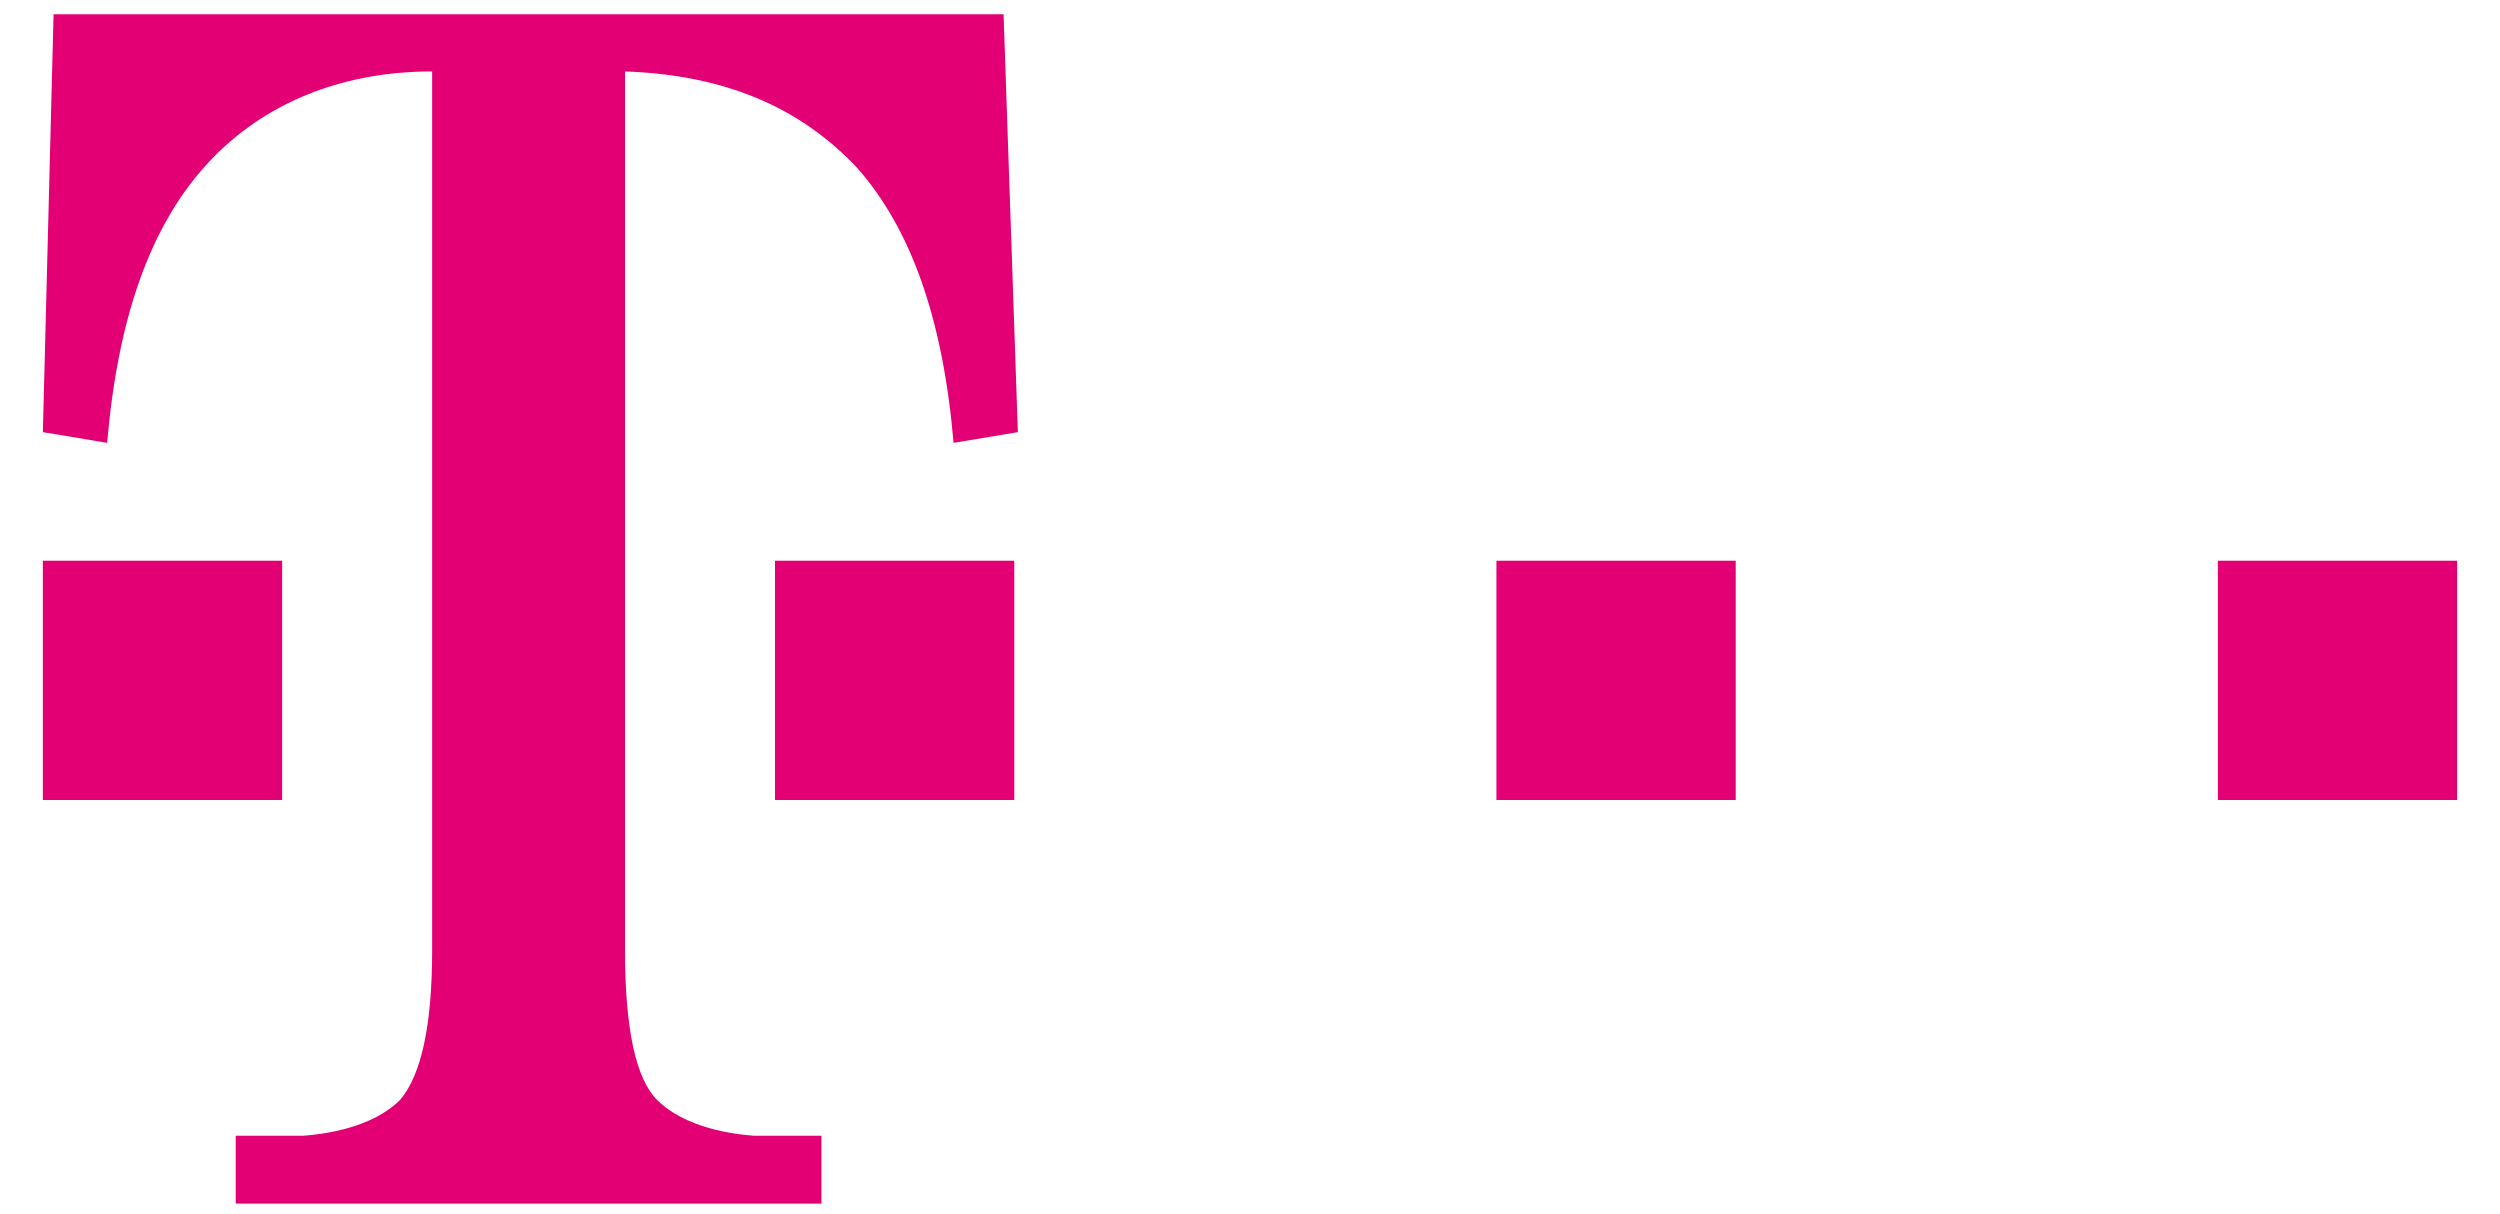
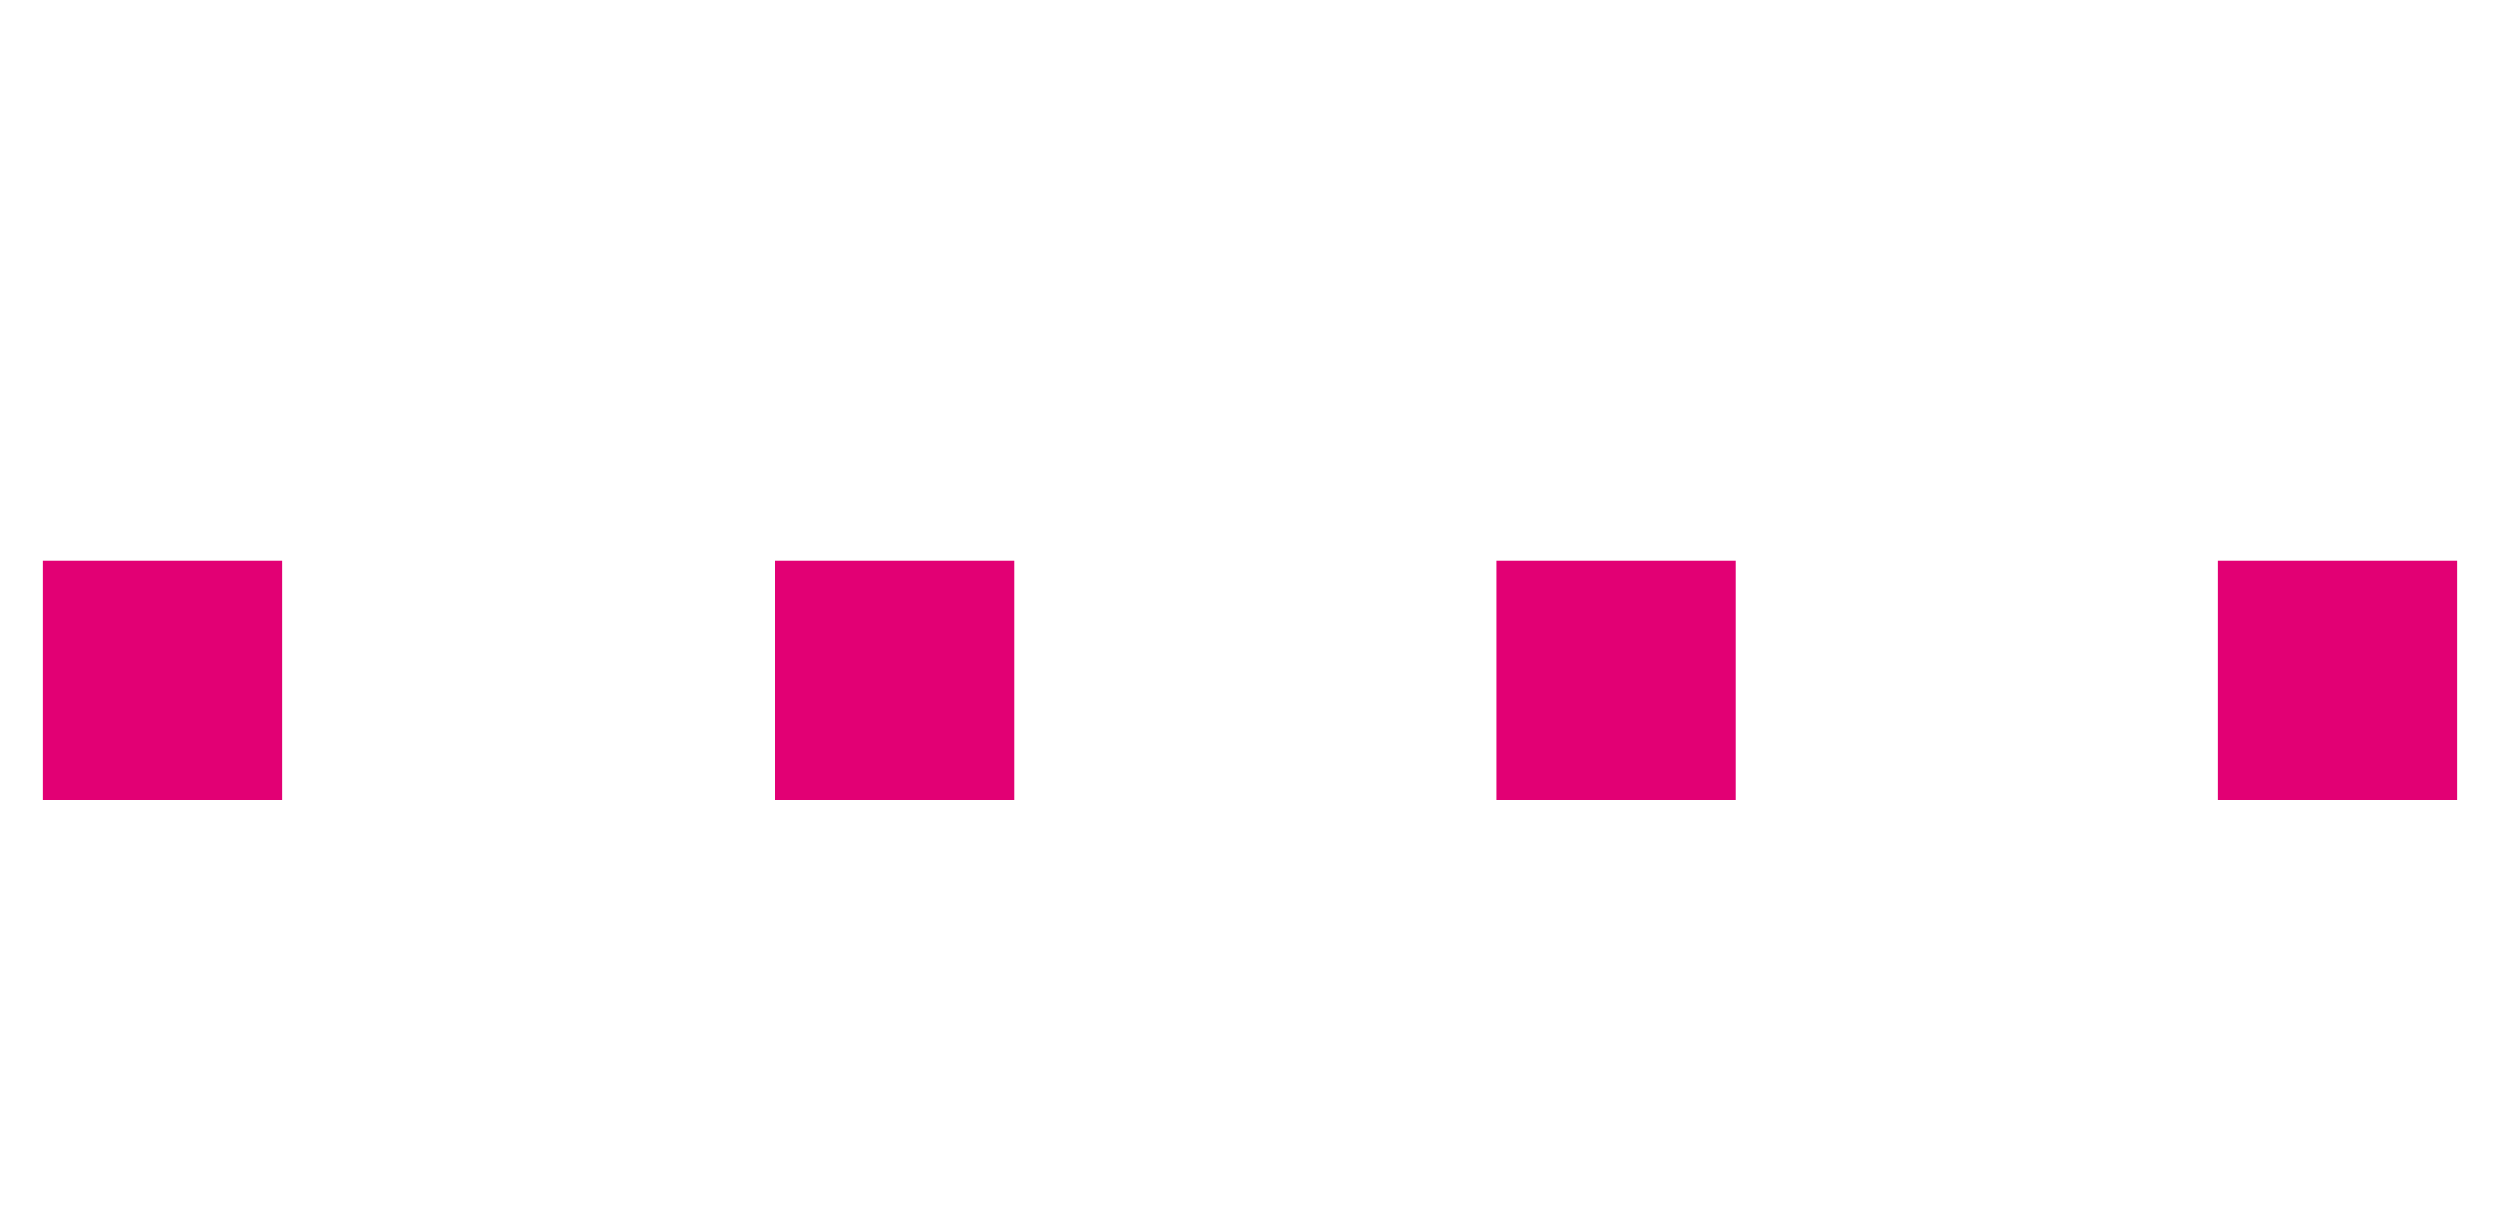
<svg xmlns="http://www.w3.org/2000/svg" viewBox="0 0 70 34">
  <g fill="#E20074">
    <path d="M1.2 22.4v-6.7h6.7v6.7H1.2zM21.7 22.4v-6.7h6.7v6.7h-6.7zM41.9 22.4v-6.7h6.7v6.7h-6.7zM62.1 22.4v-6.7h6.7v6.7h-6.7z" />
-     <path d="M28.1.4H1.5l-.3 11.7 1.8.3c.3-3.5 1.2-6 2.7-7.7C7.2 3 9.4 2 12.1 2v24.6c0 2.1-.3 3.5-.9 4.2-.5.5-1.4.9-2.7 1H6.6v1.9H23v-1.9h-1.9c-1.3-.1-2.2-.5-2.7-1-.6-.6-.9-2-.9-4.2V2c2.8.1 4.9 1 6.5 2.7 1.5 1.7 2.4 4.2 2.7 7.7l1.8-.3L28.1.4z" />
  </g>
</svg>